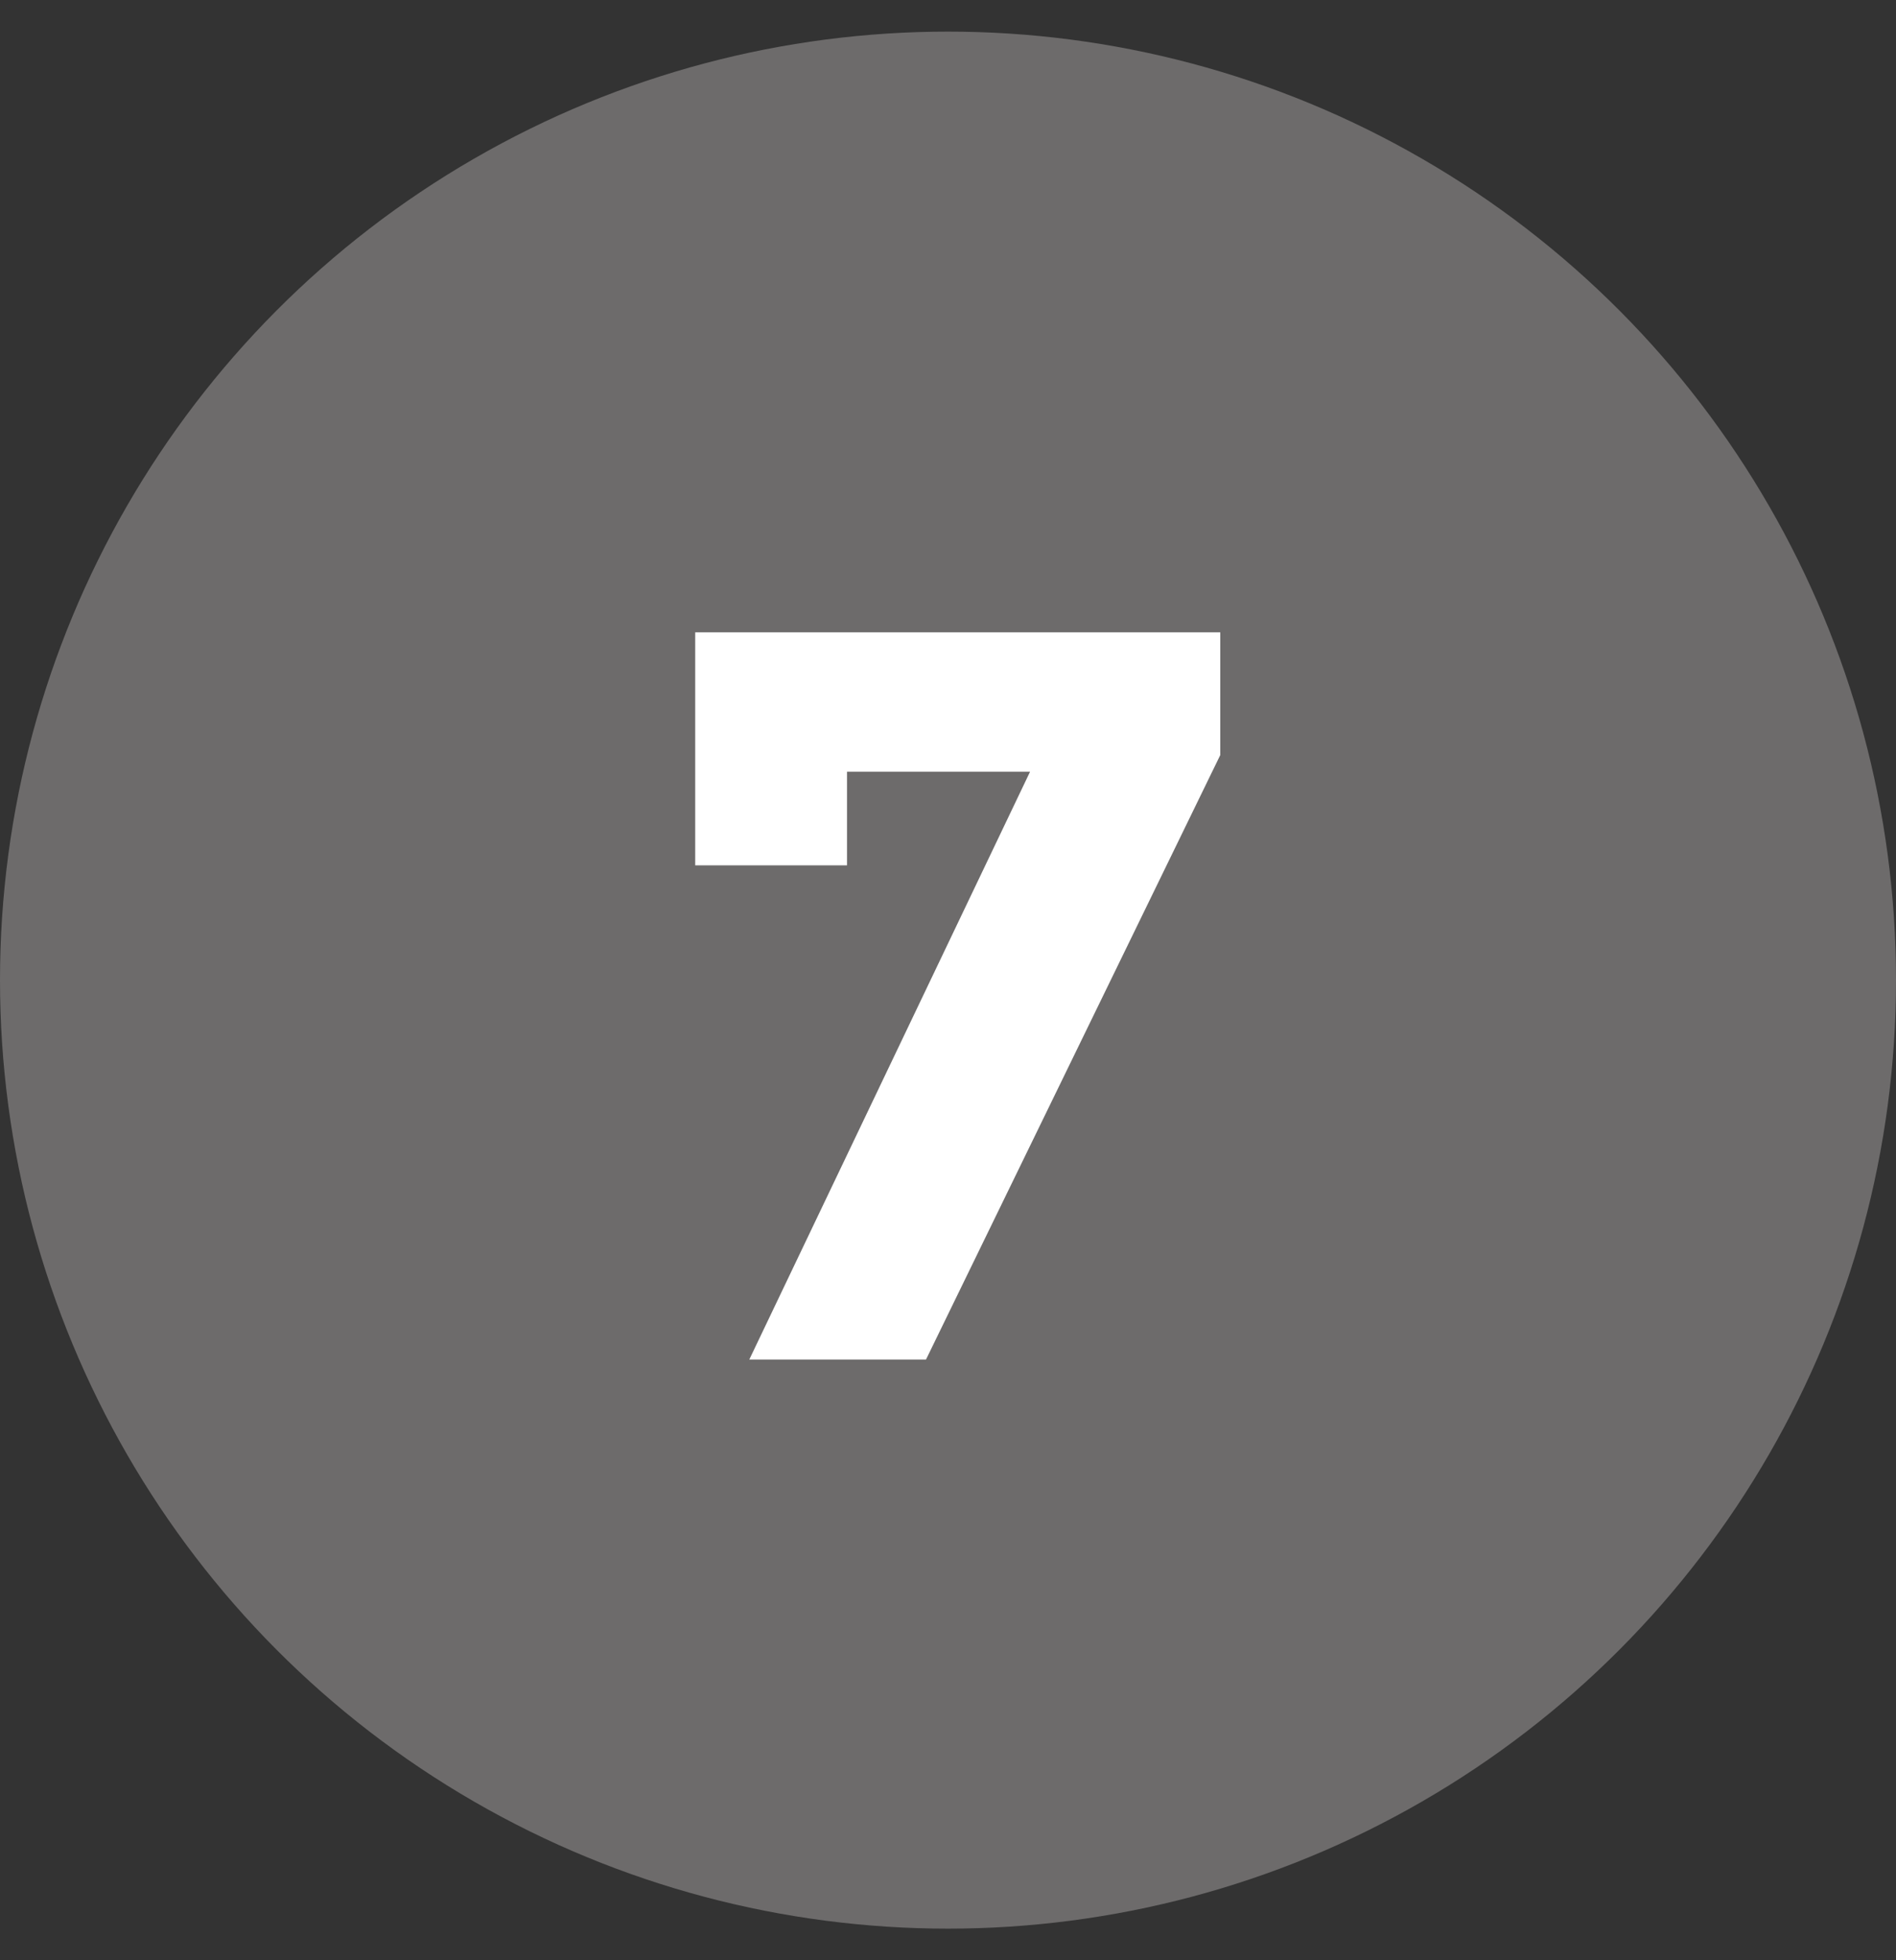
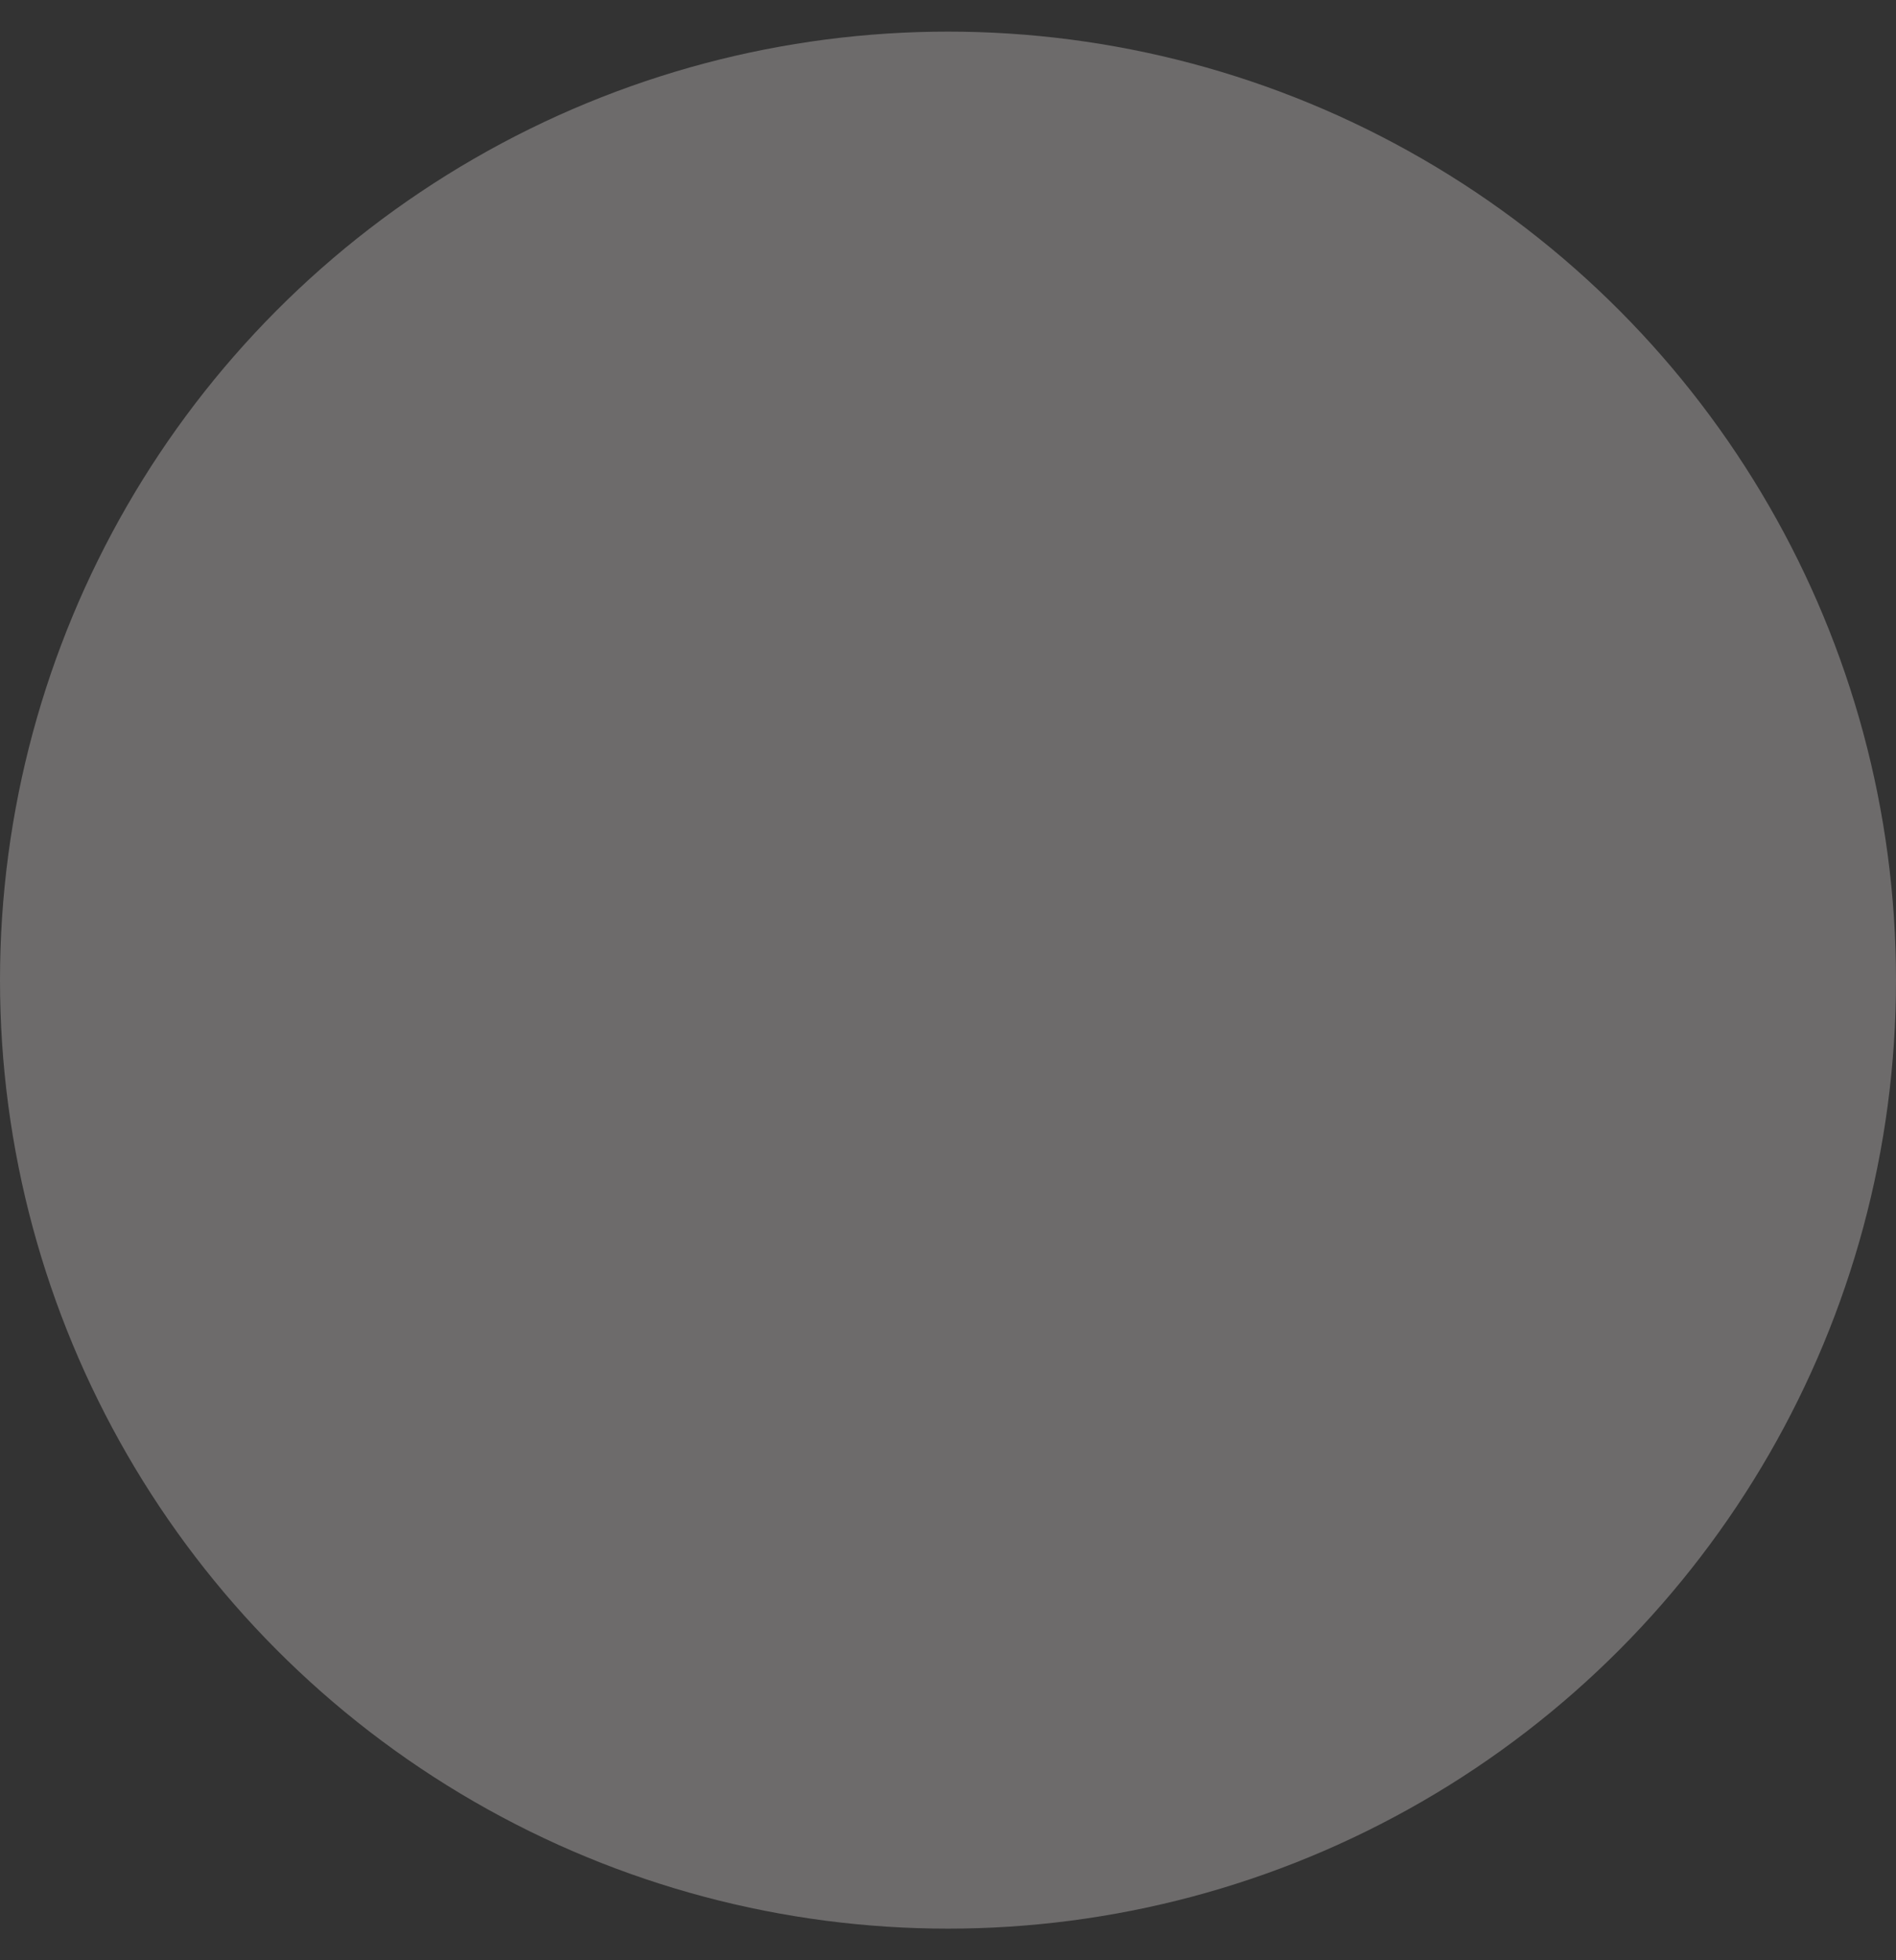
<svg xmlns="http://www.w3.org/2000/svg" width="30px" height="31px" viewBox="0 0 30 31" version="1.1">
  <rect x="0" y="0" width="30" height="31" fill="#333333" stroke="none" />
  <title>Group 19</title>
  <desc>Created with Sketch.</desc>
  <defs />
  <g id="assets" stroke="none" stroke-width="1" fill="none" fill-rule="evenodd">
    <g id="Group-19">
      <g id="Group-7-Copy-19" fill="#6d6b6b">
        <g id="Group">
          <g id="Group-3-Copy-3">
            <circle id="Oval-4" cx="15" cy="15.5" r="15" />
          </g>
        </g>
      </g>
-       <polygon id="Page-1-Copy-4" fill="#FFFFFF" points="11 10 11 13.685 13.402 13.685 13.402 12.205 16.298 12.205 11.856 21.5 14.652 21.5 19.308 11.941 19.308 10" />
    </g>
  </g>
</svg>